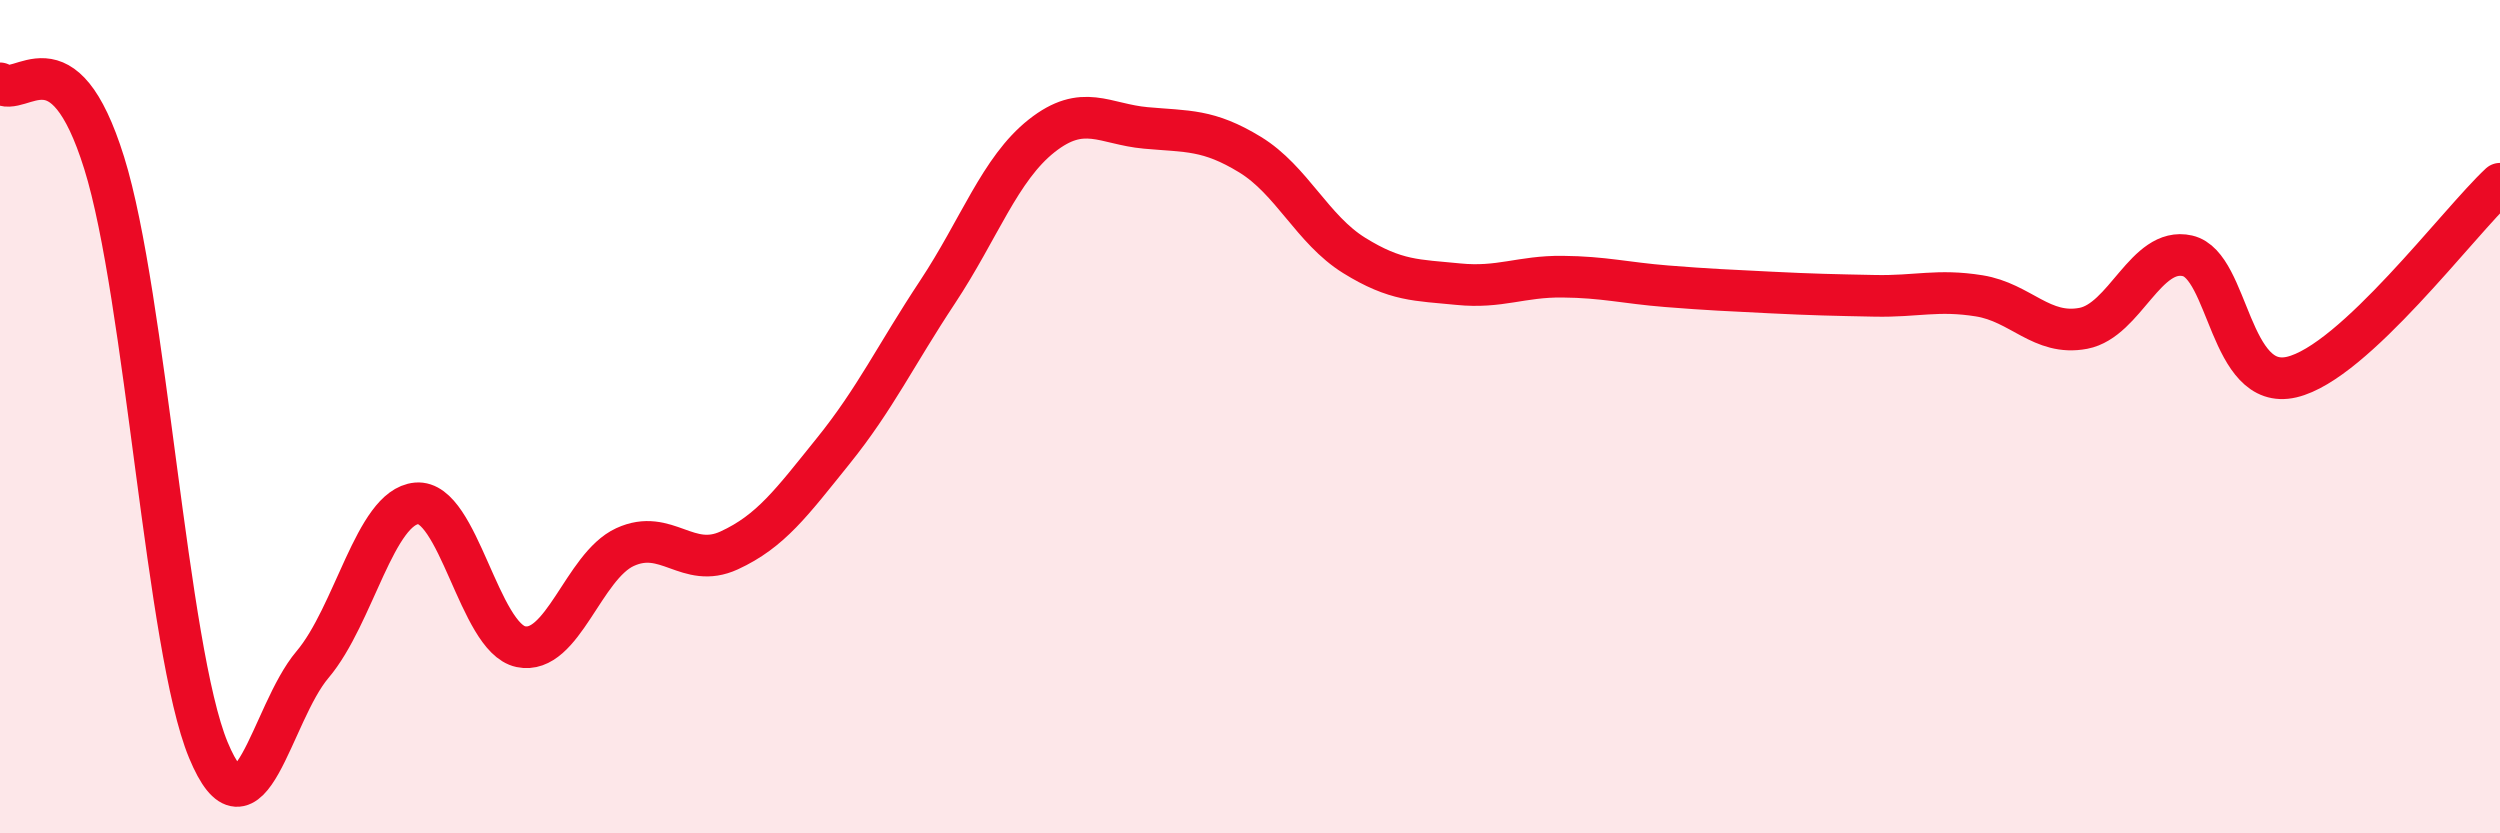
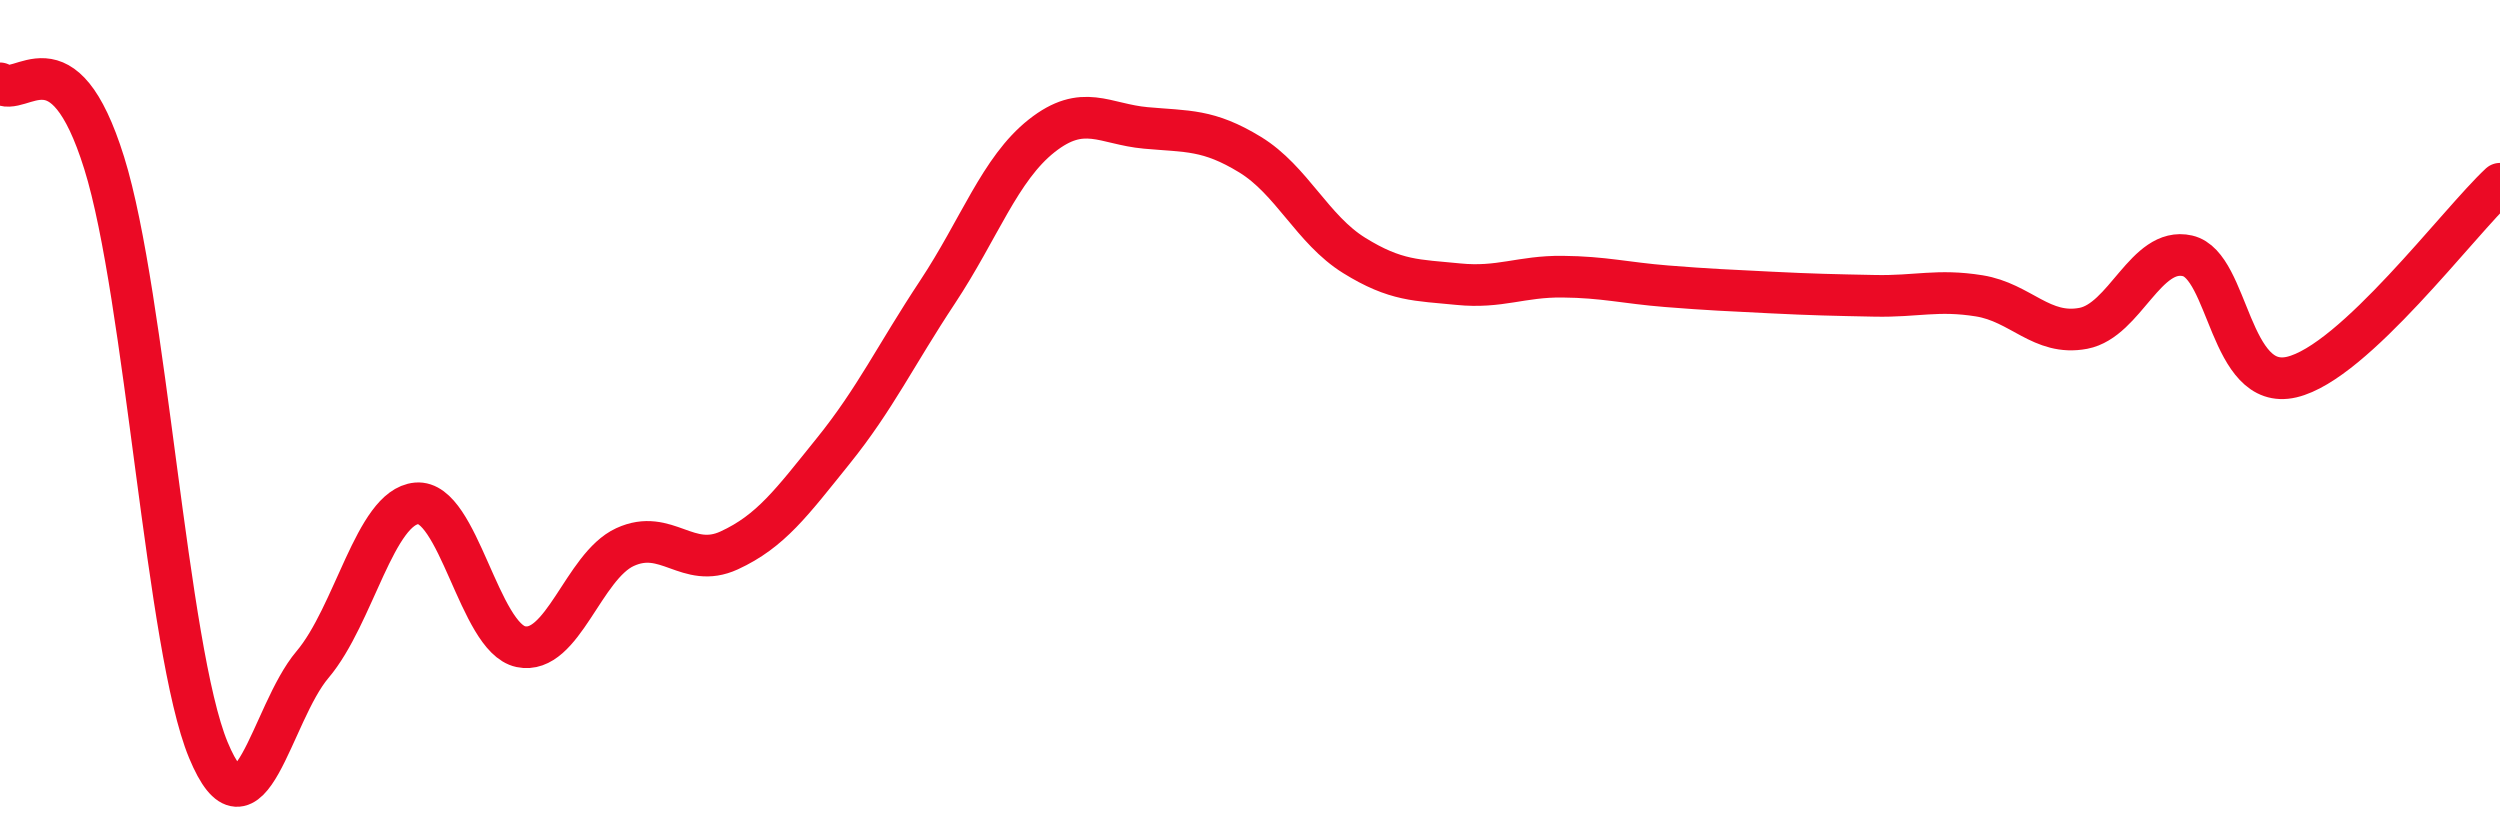
<svg xmlns="http://www.w3.org/2000/svg" width="60" height="20" viewBox="0 0 60 20">
-   <path d="M 0,2 C 0.5,2.38 1.5,0.71 2.5,3.91 C 3.5,7.11 4,15.59 5,18 C 6,20.41 6.5,17.13 7.5,15.95 C 8.5,14.77 9,12.17 10,12.08 C 11,11.99 11.5,15.31 12.5,15.52 C 13.5,15.73 14,13.59 15,13.13 C 16,12.67 16.5,13.67 17.5,13.21 C 18.5,12.75 19,12.06 20,10.82 C 21,9.58 21.5,8.52 22.5,7.01 C 23.5,5.5 24,4.05 25,3.26 C 26,2.47 26.5,2.98 27.5,3.07 C 28.5,3.16 29,3.1 30,3.71 C 31,4.32 31.5,5.51 32.5,6.13 C 33.5,6.75 34,6.72 35,6.82 C 36,6.92 36.5,6.63 37.5,6.64 C 38.5,6.65 39,6.79 40,6.87 C 41,6.95 41.5,6.97 42.5,7.02 C 43.5,7.07 44,7.08 45,7.1 C 46,7.12 46.5,6.94 47.5,7.1 C 48.5,7.26 49,8.07 50,7.88 C 51,7.69 51.5,5.91 52.5,6.14 C 53.5,6.37 53.5,9.4 55,9.05 C 56.5,8.7 59,5.34 60,4.41L60 20L0 20Z" fill="#EB0A25" opacity="0.1" stroke-linecap="round" stroke-linejoin="round" />
  <path d="M 0,2 C 0.5,2.38 1.5,0.71 2.5,3.91 C 3.5,7.11 4,15.59 5,18 C 6,20.41 6.5,17.13 7.5,15.95 C 8.5,14.77 9,12.17 10,12.08 C 11,11.99 11.5,15.31 12.5,15.52 C 13.5,15.73 14,13.59 15,13.13 C 16,12.67 16.5,13.67 17.5,13.21 C 18.5,12.75 19,12.06 20,10.82 C 21,9.58 21.5,8.52 22.5,7.01 C 23.5,5.5 24,4.05 25,3.26 C 26,2.47 26.5,2.98 27.5,3.07 C 28.5,3.16 29,3.1 30,3.71 C 31,4.32 31.5,5.51 32.5,6.13 C 33.5,6.75 34,6.72 35,6.82 C 36,6.92 36.5,6.63 37.5,6.64 C 38.5,6.65 39,6.79 40,6.87 C 41,6.95 41.5,6.97 42.5,7.02 C 43.5,7.07 44,7.08 45,7.1 C 46,7.12 46.5,6.94 47.5,7.1 C 48.5,7.26 49,8.07 50,7.88 C 51,7.69 51.5,5.91 52.5,6.14 C 53.5,6.37 53.5,9.4 55,9.05 C 56.5,8.7 59,5.34 60,4.41" stroke="#EB0A25" stroke-width="1" fill="none" stroke-linecap="round" stroke-linejoin="round" />
</svg>